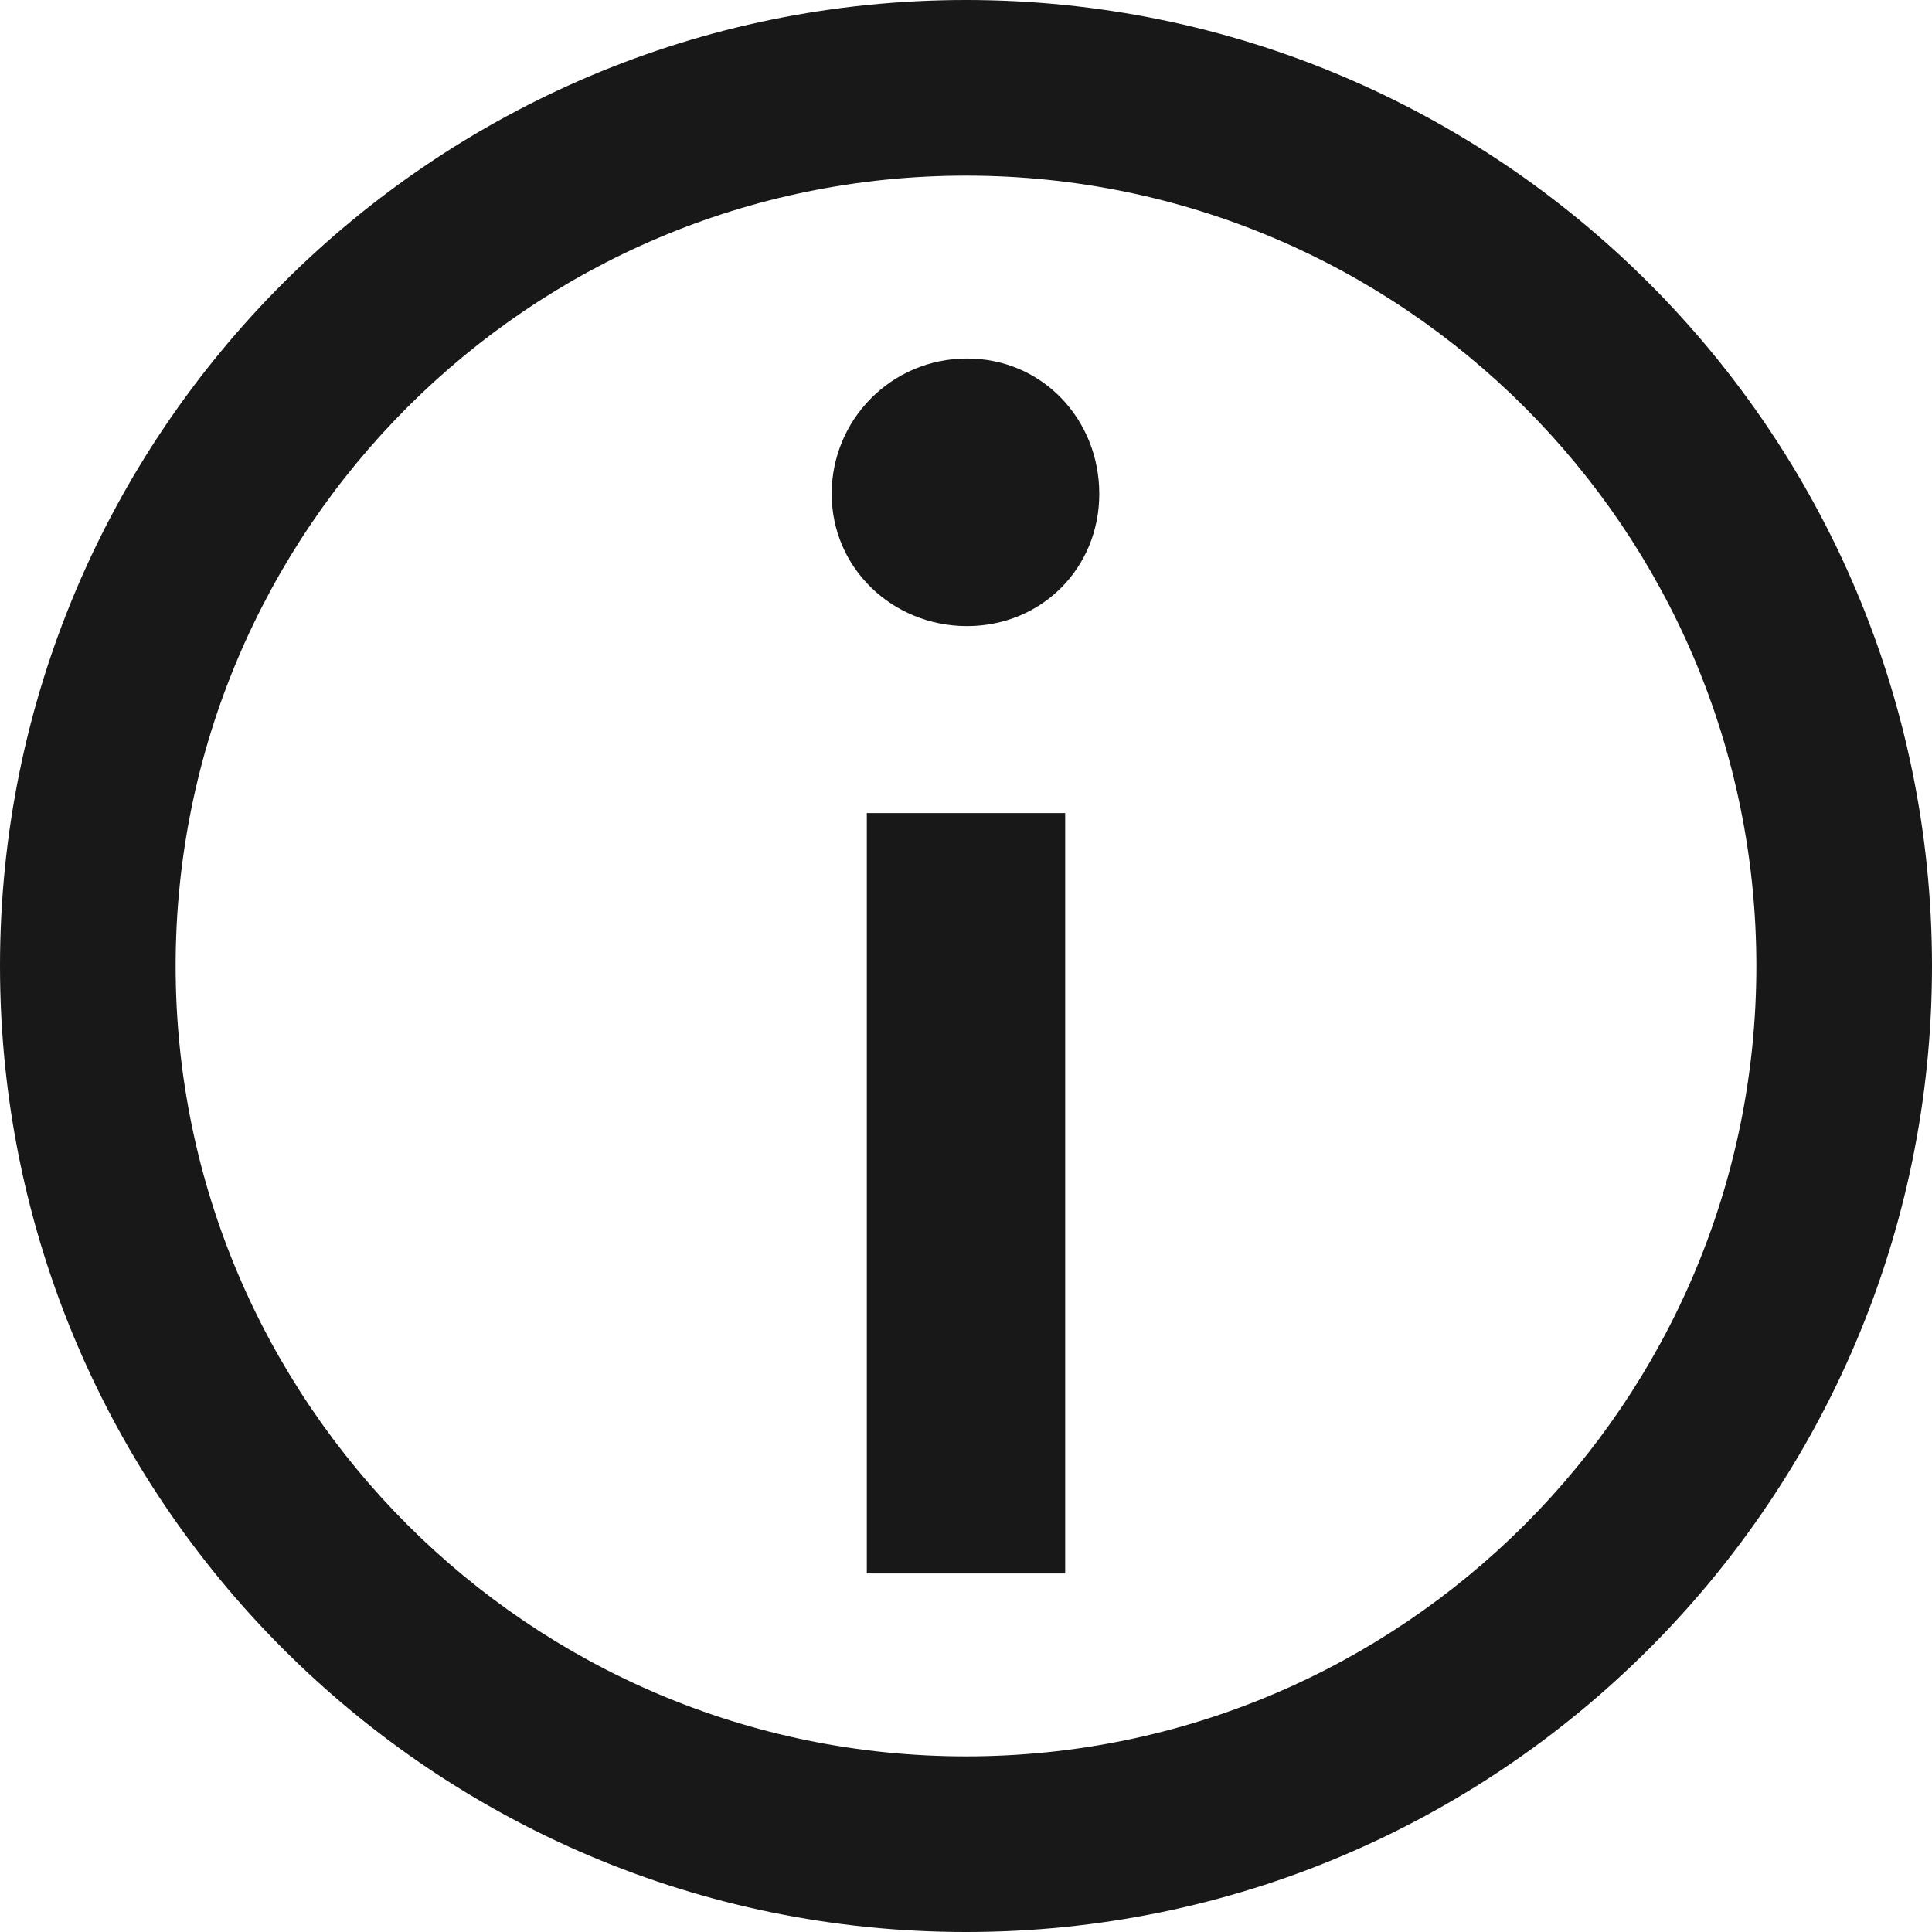
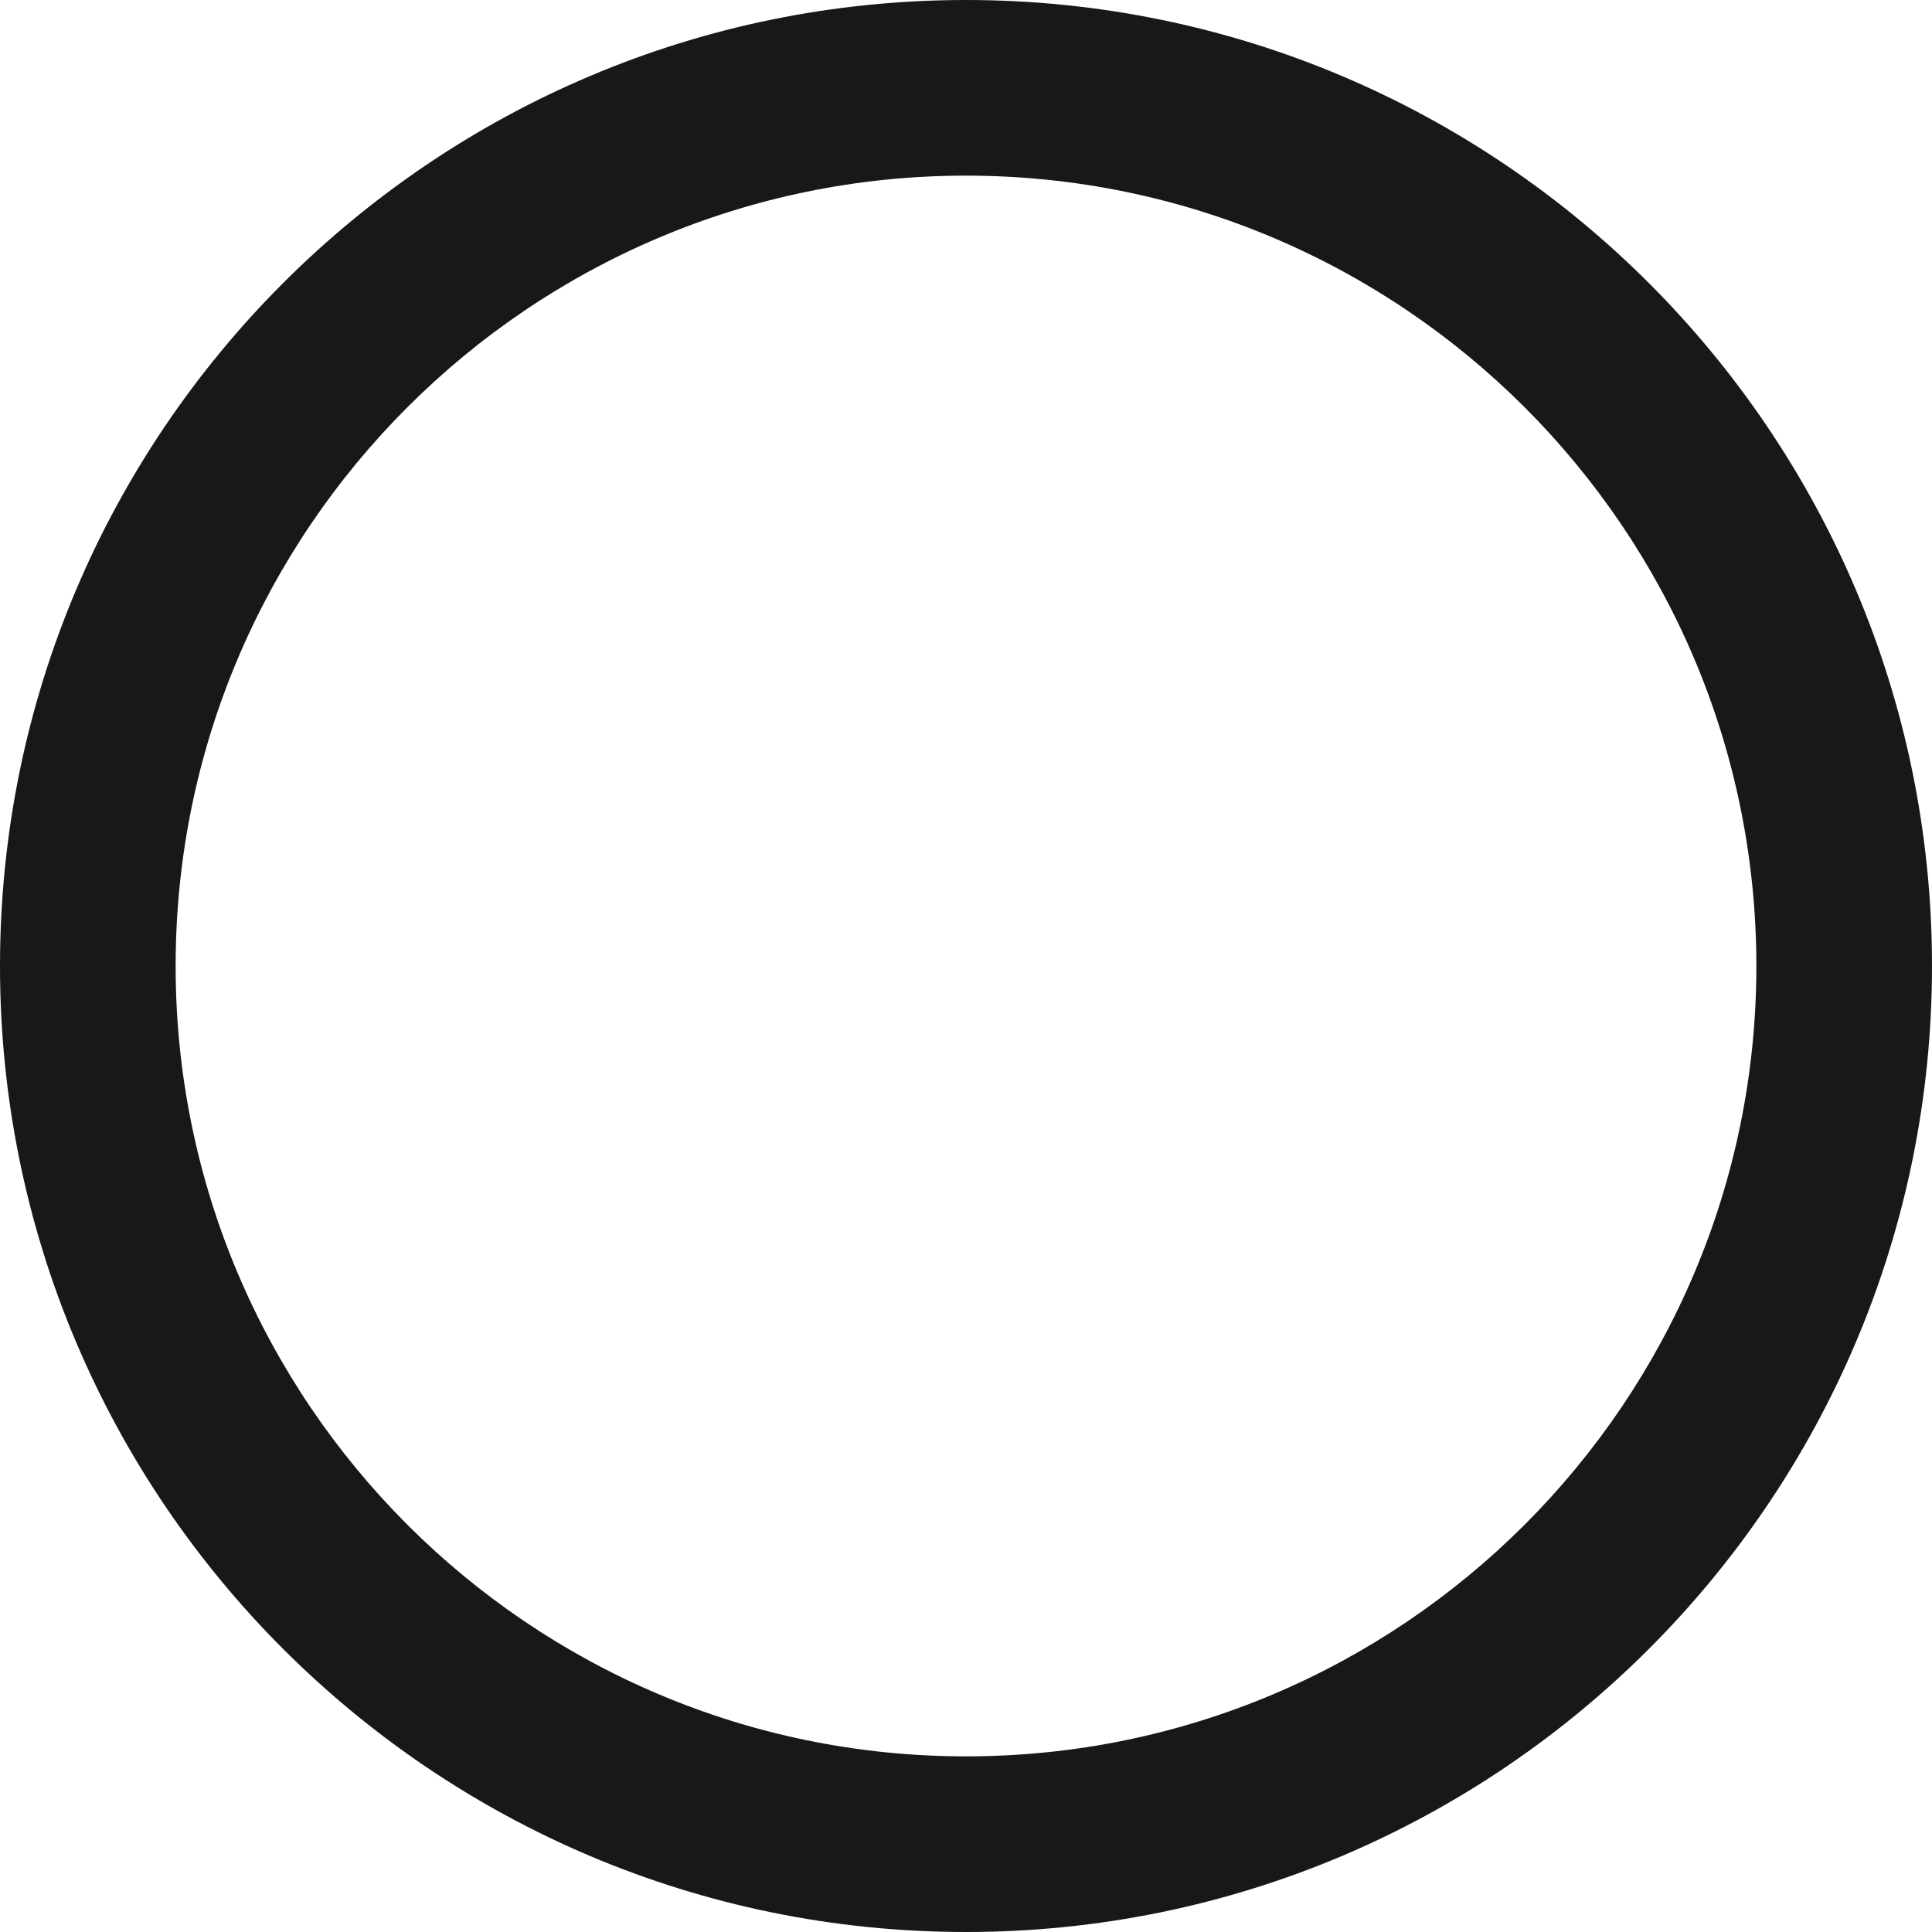
<svg xmlns="http://www.w3.org/2000/svg" version="1.1" x="0px" y="0px" viewBox="0 0 187 187" style="enable-background:new 0 0 187 187;" xml:space="preserve">
  <style type="text/css">
	.st0{fill:#E8E8E8;}
	.st1{fill:#181818;}
	.st2{fill:none;stroke:#181818;stroke-miterlimit:10;}
	.st3{fill:#FFFFFF;}
	.st4{fill:#FF973E;}
	.st5{fill:#FFFFFF;stroke:#000000;stroke-miterlimit:10;}
	.st6{clip-path:url(#SVGID_00000084503255790253371790000014711574420222453155_);}
	.st7{fill:#D1D1D1;}
	.st8{fill:none;stroke:#181818;stroke-width:1.1;stroke-miterlimit:10;}
	.st9{opacity:0.34;fill:#00E3FF;}
</style>
  <g id="Art">
    <g>
      <g>
        <path class="st1" d="M93.5,187C41.9,187,0,145.1,0,93.5S41.9,0,93.5,0S187,41.9,187,93.5S145.1,187,93.5,187z M93.5,17     C51.3,17,17,51.3,17,93.5S51.3,170,93.5,170S170,135.7,170,93.5S135.7,17,93.5,17z" />
      </g>
      <g>
        <g>
-           <path class="st1" d="M106.4,47.8c0,7.2-5.6,12.8-12.8,12.8c-7.2,0-13.1-5.6-13.1-12.8c0-7.2,5.8-13.1,13.1-13.1      C100.9,34.7,106.4,40.6,106.4,47.8z M83.9,152.3V78.7h19.2v73.6H83.9z" />
-         </g>
+           </g>
      </g>
    </g>
  </g>
  <g id="tooltip">
</g>
  <g id="measurements">
</g>
  <g id="Guides">
</g>
</svg>